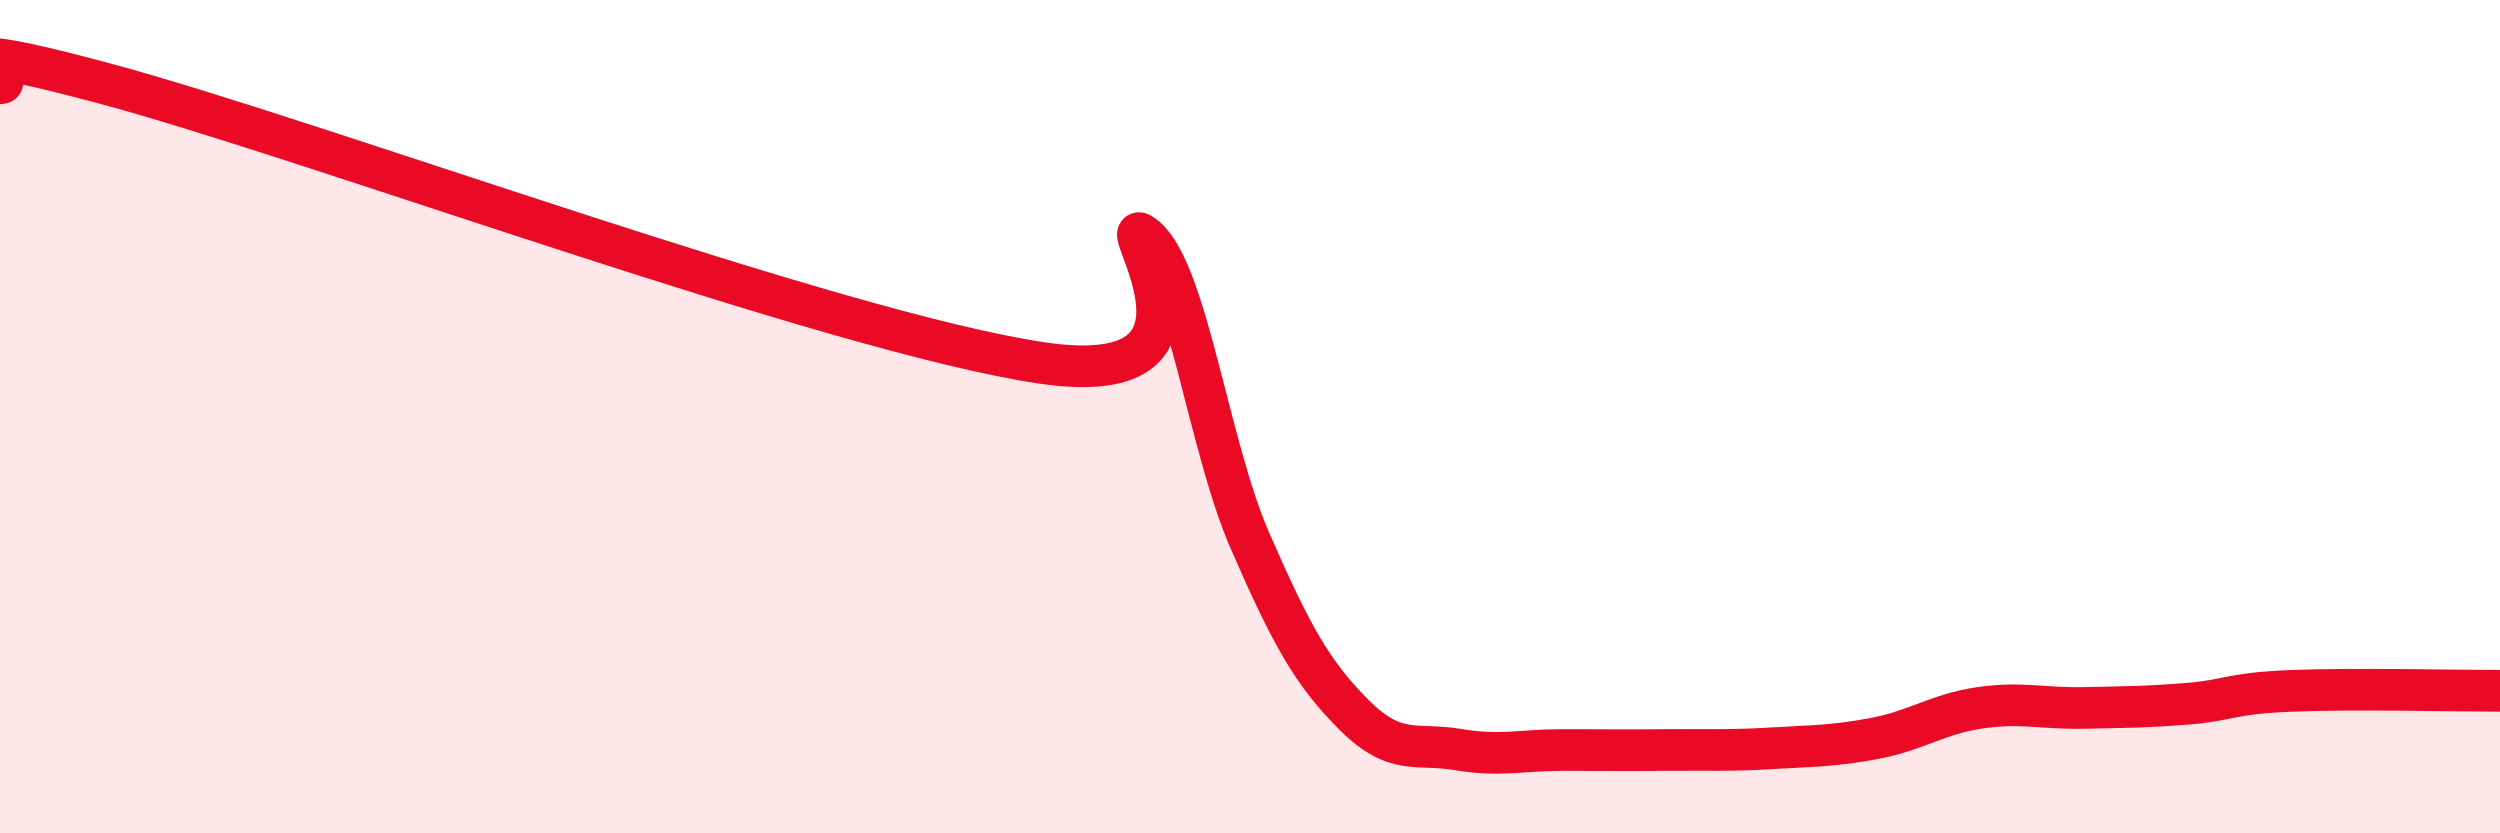
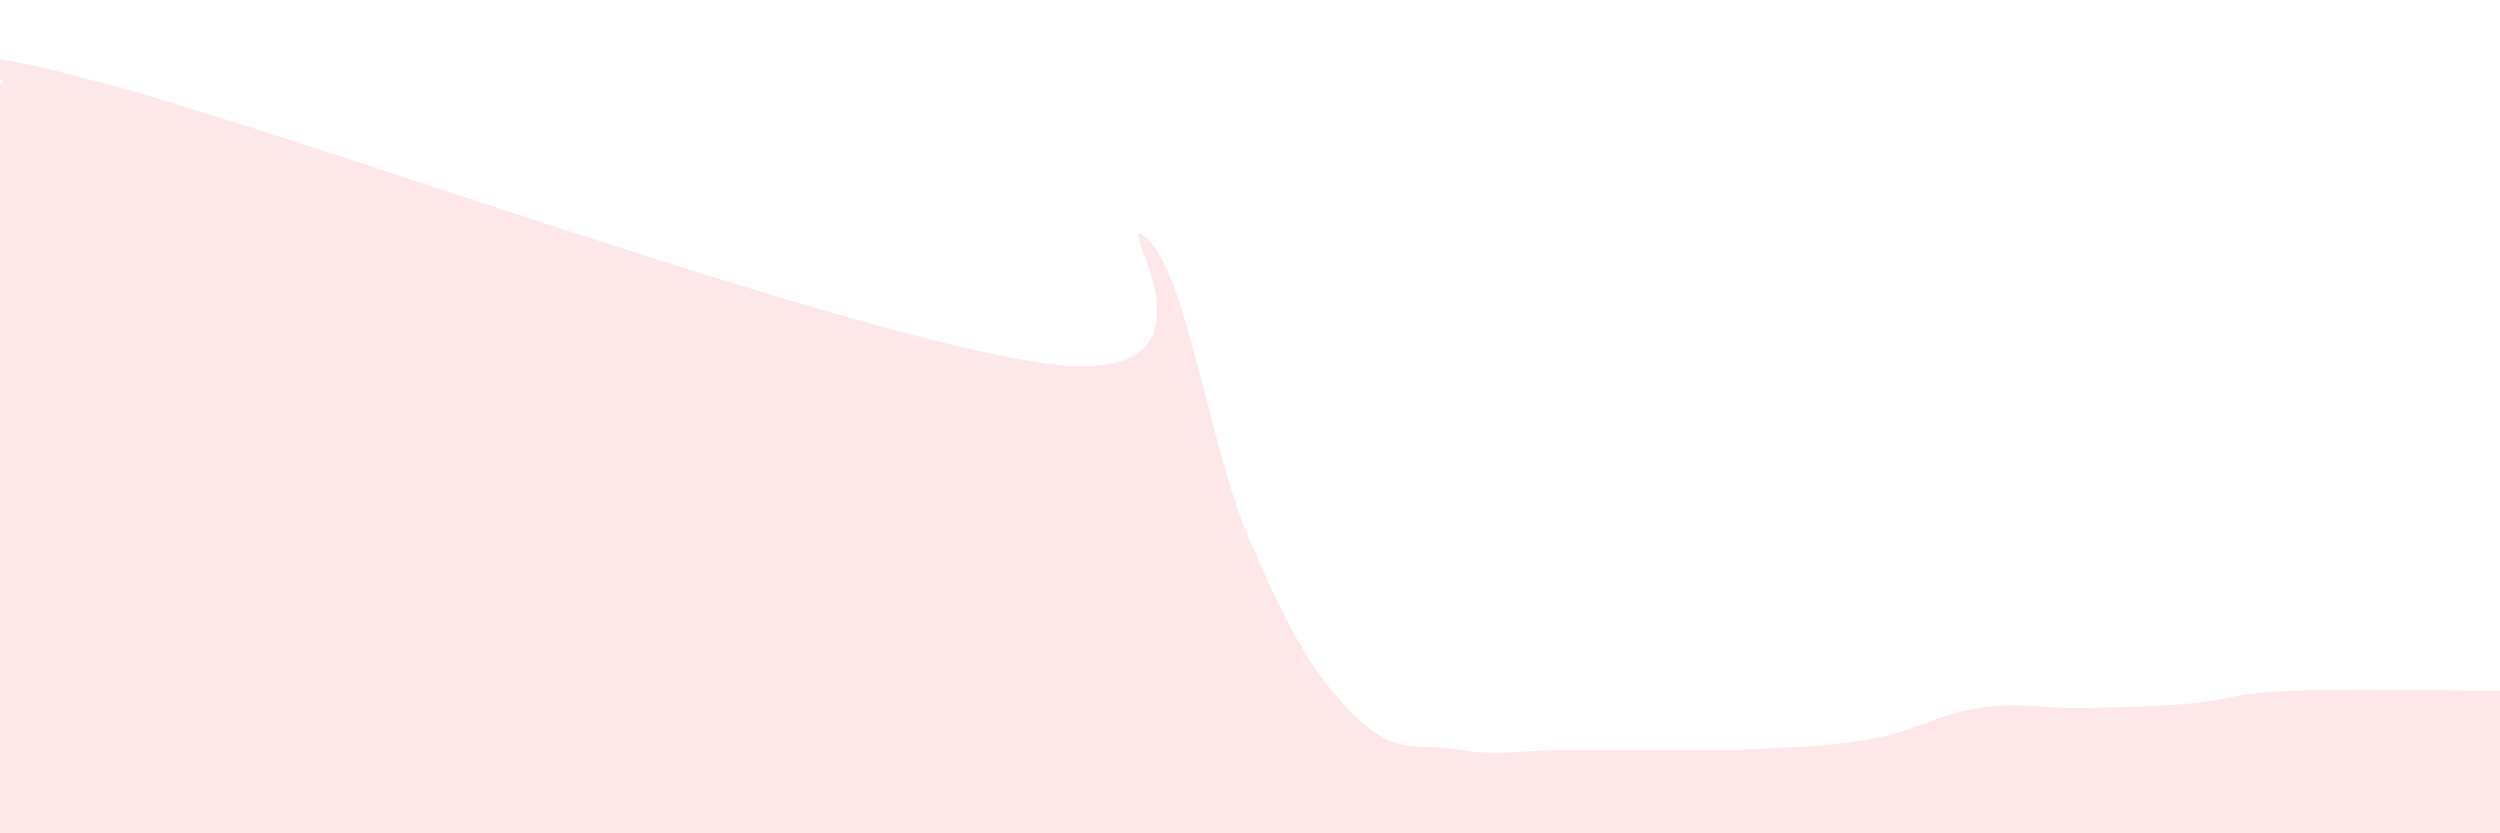
<svg xmlns="http://www.w3.org/2000/svg" width="60" height="20" viewBox="0 0 60 20">
  <path d="M 0,2 C 0.5,2 -2.5,0.66 2.5,2 C 7.5,3.34 20,7.97 25,8.71 C 30,9.45 26.5,4.85 27.5,5.7 C 28.5,6.55 29,10.69 30,12.98 C 31,15.27 31.5,16.16 32.5,17.16 C 33.5,18.16 34,17.82 35,17.99 C 36,18.16 36.5,18 37.5,18 C 38.5,18 39,18.01 40,18 C 41,17.99 41.5,18.02 42.5,17.96 C 43.5,17.9 44,17.91 45,17.72 C 46,17.53 46.5,17.14 47.5,16.99 C 48.5,16.84 49,17.01 50,16.99 C 51,16.97 51.5,16.97 52.5,16.89 C 53.5,16.81 53.5,16.64 55,16.58 C 56.5,16.52 59,16.58 60,16.58L60 20L0 20Z" fill="#EB0A25" opacity="0.1" stroke-linecap="round" stroke-linejoin="round" />
-   <path d="M 0,2 C 0.5,2 -2.5,0.66 2.5,2 C 7.5,3.34 20,7.97 25,8.71 C 30,9.45 26.5,4.85 27.5,5.7 C 28.5,6.55 29,10.69 30,12.98 C 31,15.27 31.5,16.16 32.5,17.16 C 33.5,18.16 34,17.82 35,17.99 C 36,18.16 36.5,18 37.5,18 C 38.5,18 39,18.01 40,18 C 41,17.99 41.5,18.02 42.5,17.96 C 43.5,17.9 44,17.91 45,17.72 C 46,17.53 46.5,17.14 47.5,16.99 C 48.5,16.84 49,17.01 50,16.99 C 51,16.97 51.5,16.97 52.5,16.89 C 53.5,16.81 53.5,16.64 55,16.58 C 56.5,16.52 59,16.58 60,16.58" stroke="#EB0A25" stroke-width="1" fill="none" stroke-linecap="round" stroke-linejoin="round" />
</svg>